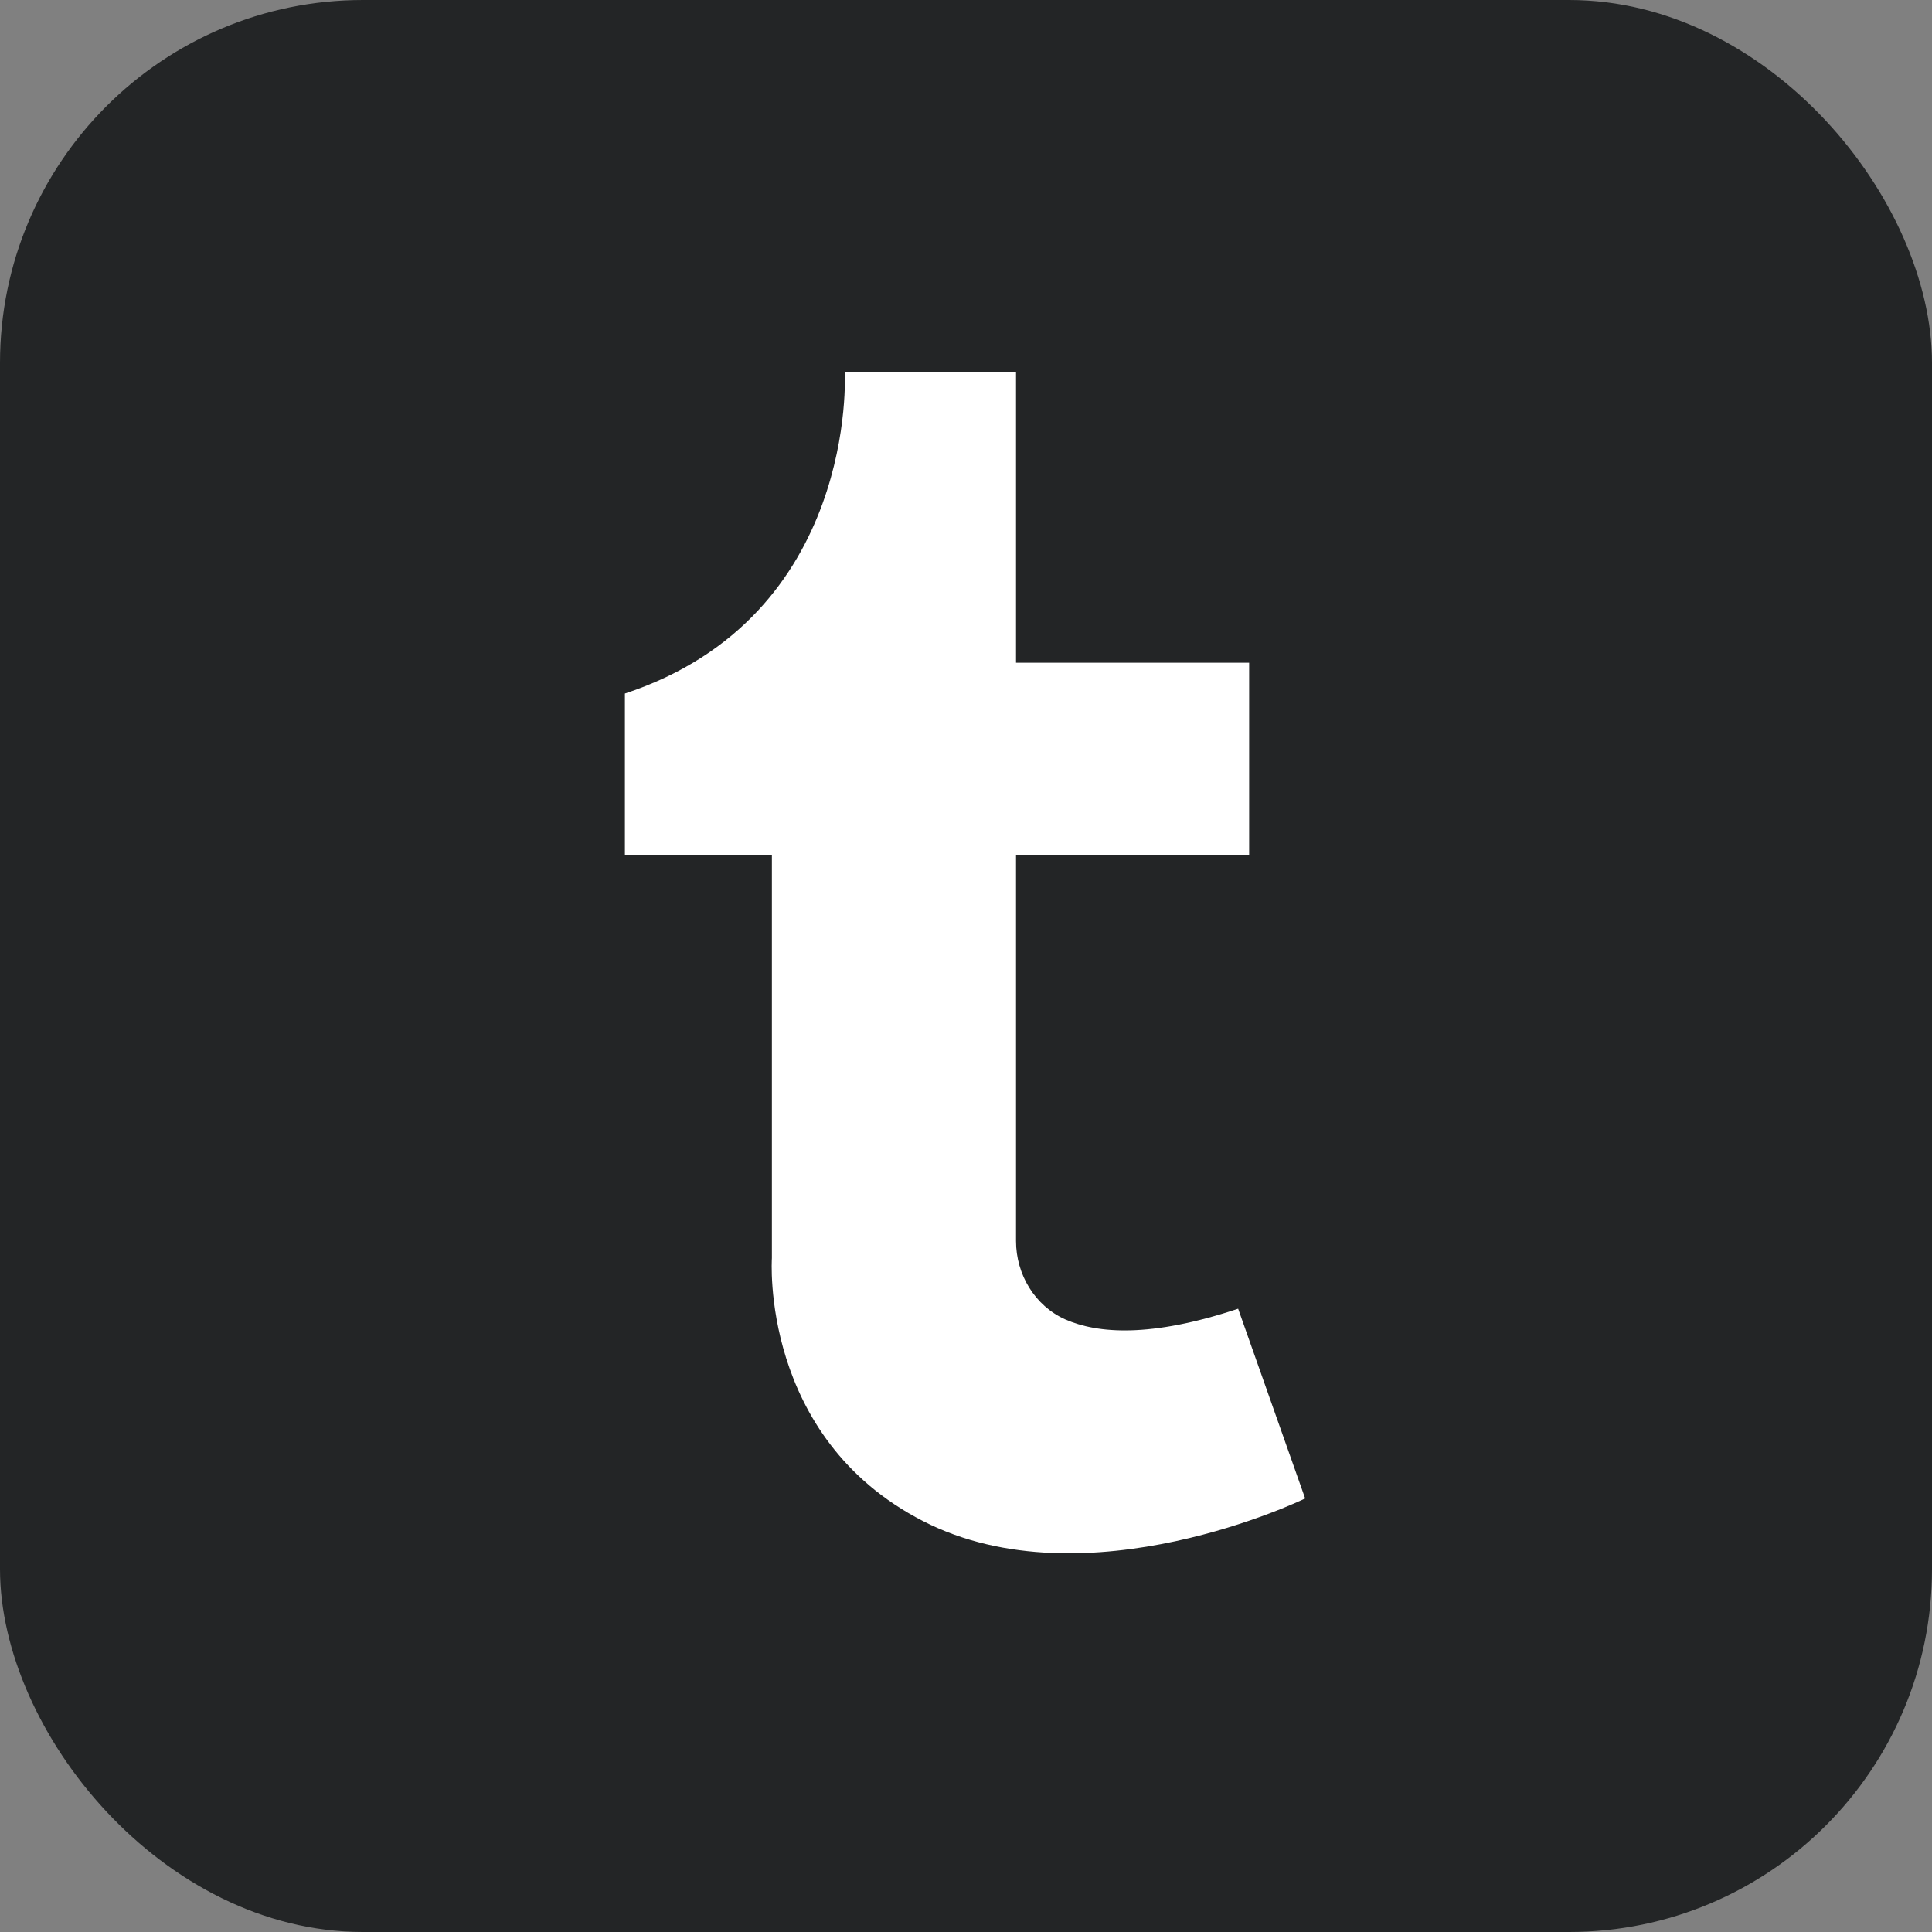
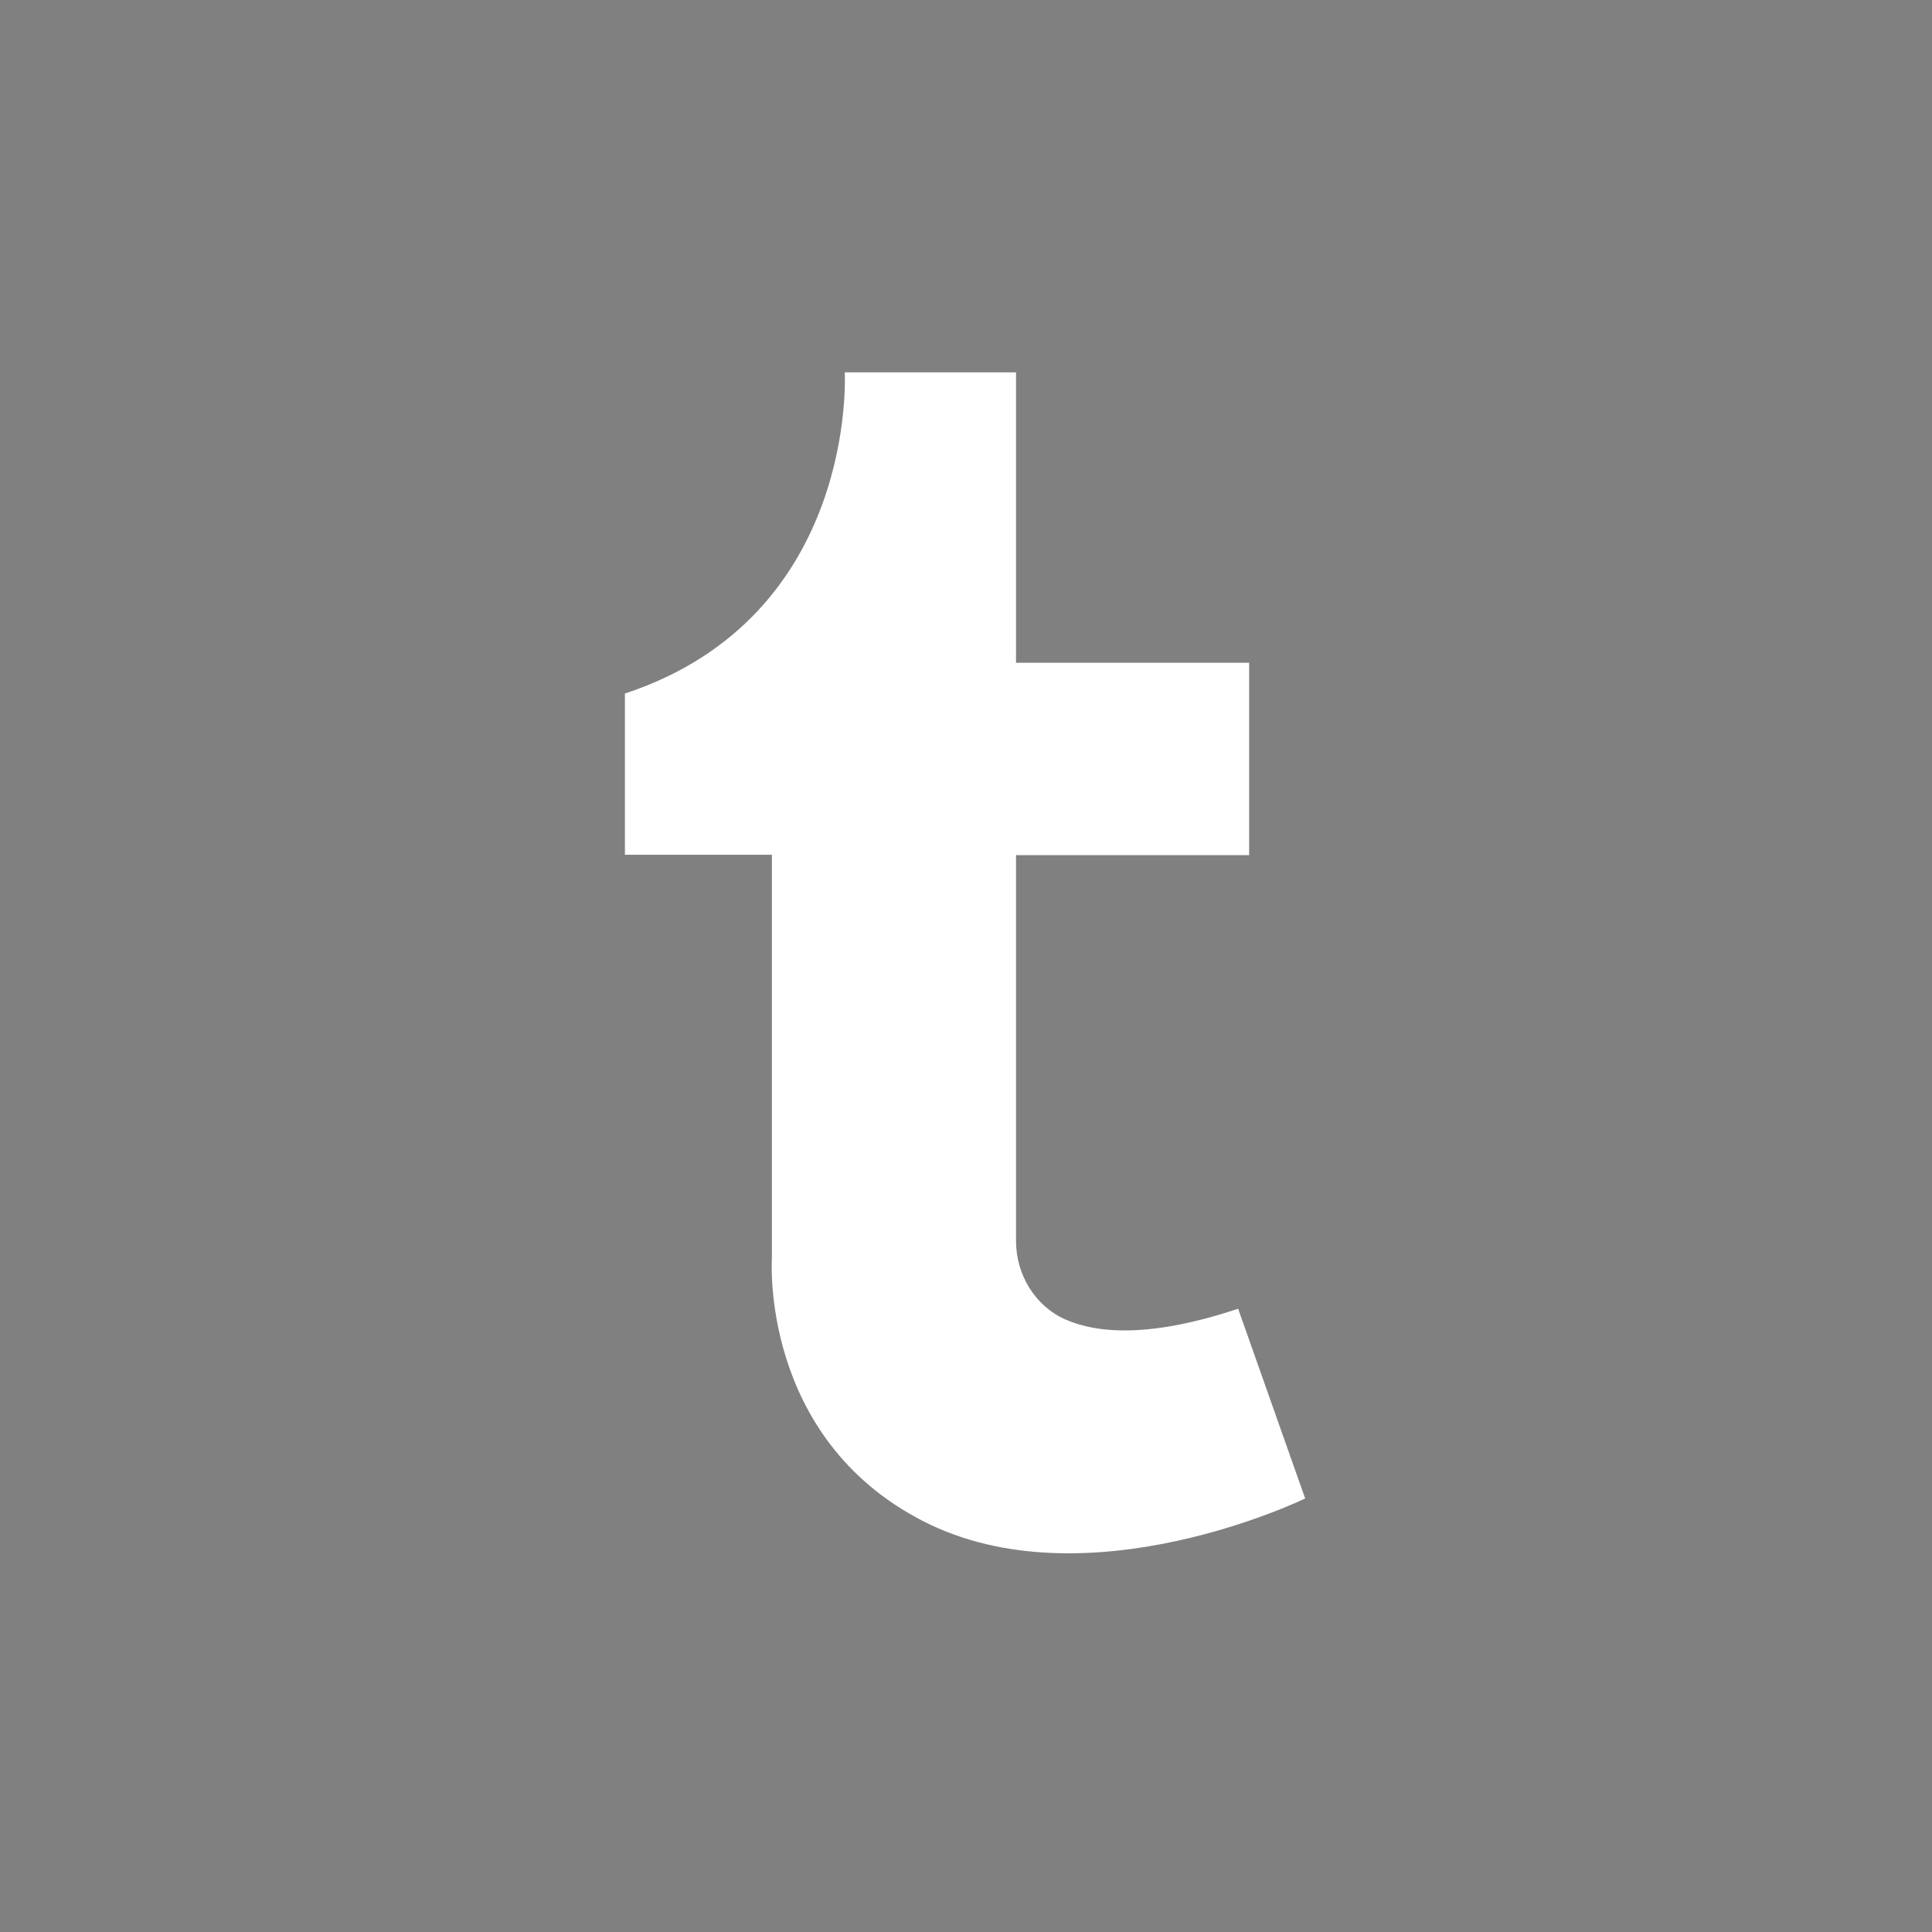
<svg xmlns="http://www.w3.org/2000/svg" data-name="Layer 2" height="60" viewBox="0 0 59.67 59.67" width="60">
  <rect x="0" y="0" width="59.67" height="59.67" fill="#808080" stroke="none" />
  <g>
    <g>
-       <rect fill="#232526" height="59.67" rx="11.21" ry="11.21" width="59.67" />
      <path d="M38.24,40.42c-2.7.9-4.34.77-5.34.33-.94-.42-1.52-1.39-1.52-2.42v-11.92h7.2v-5.94h-7.2v-8.97h-5.29s.42,7.54-6.79,9.92v4.98h4.54v12.46s-.38,5.53,4.67,8.12c5.05,2.59,11.8-.7,11.8-.7l-2.07-5.86Z" fill="#fff" />
    </g>
  </g>
</svg>